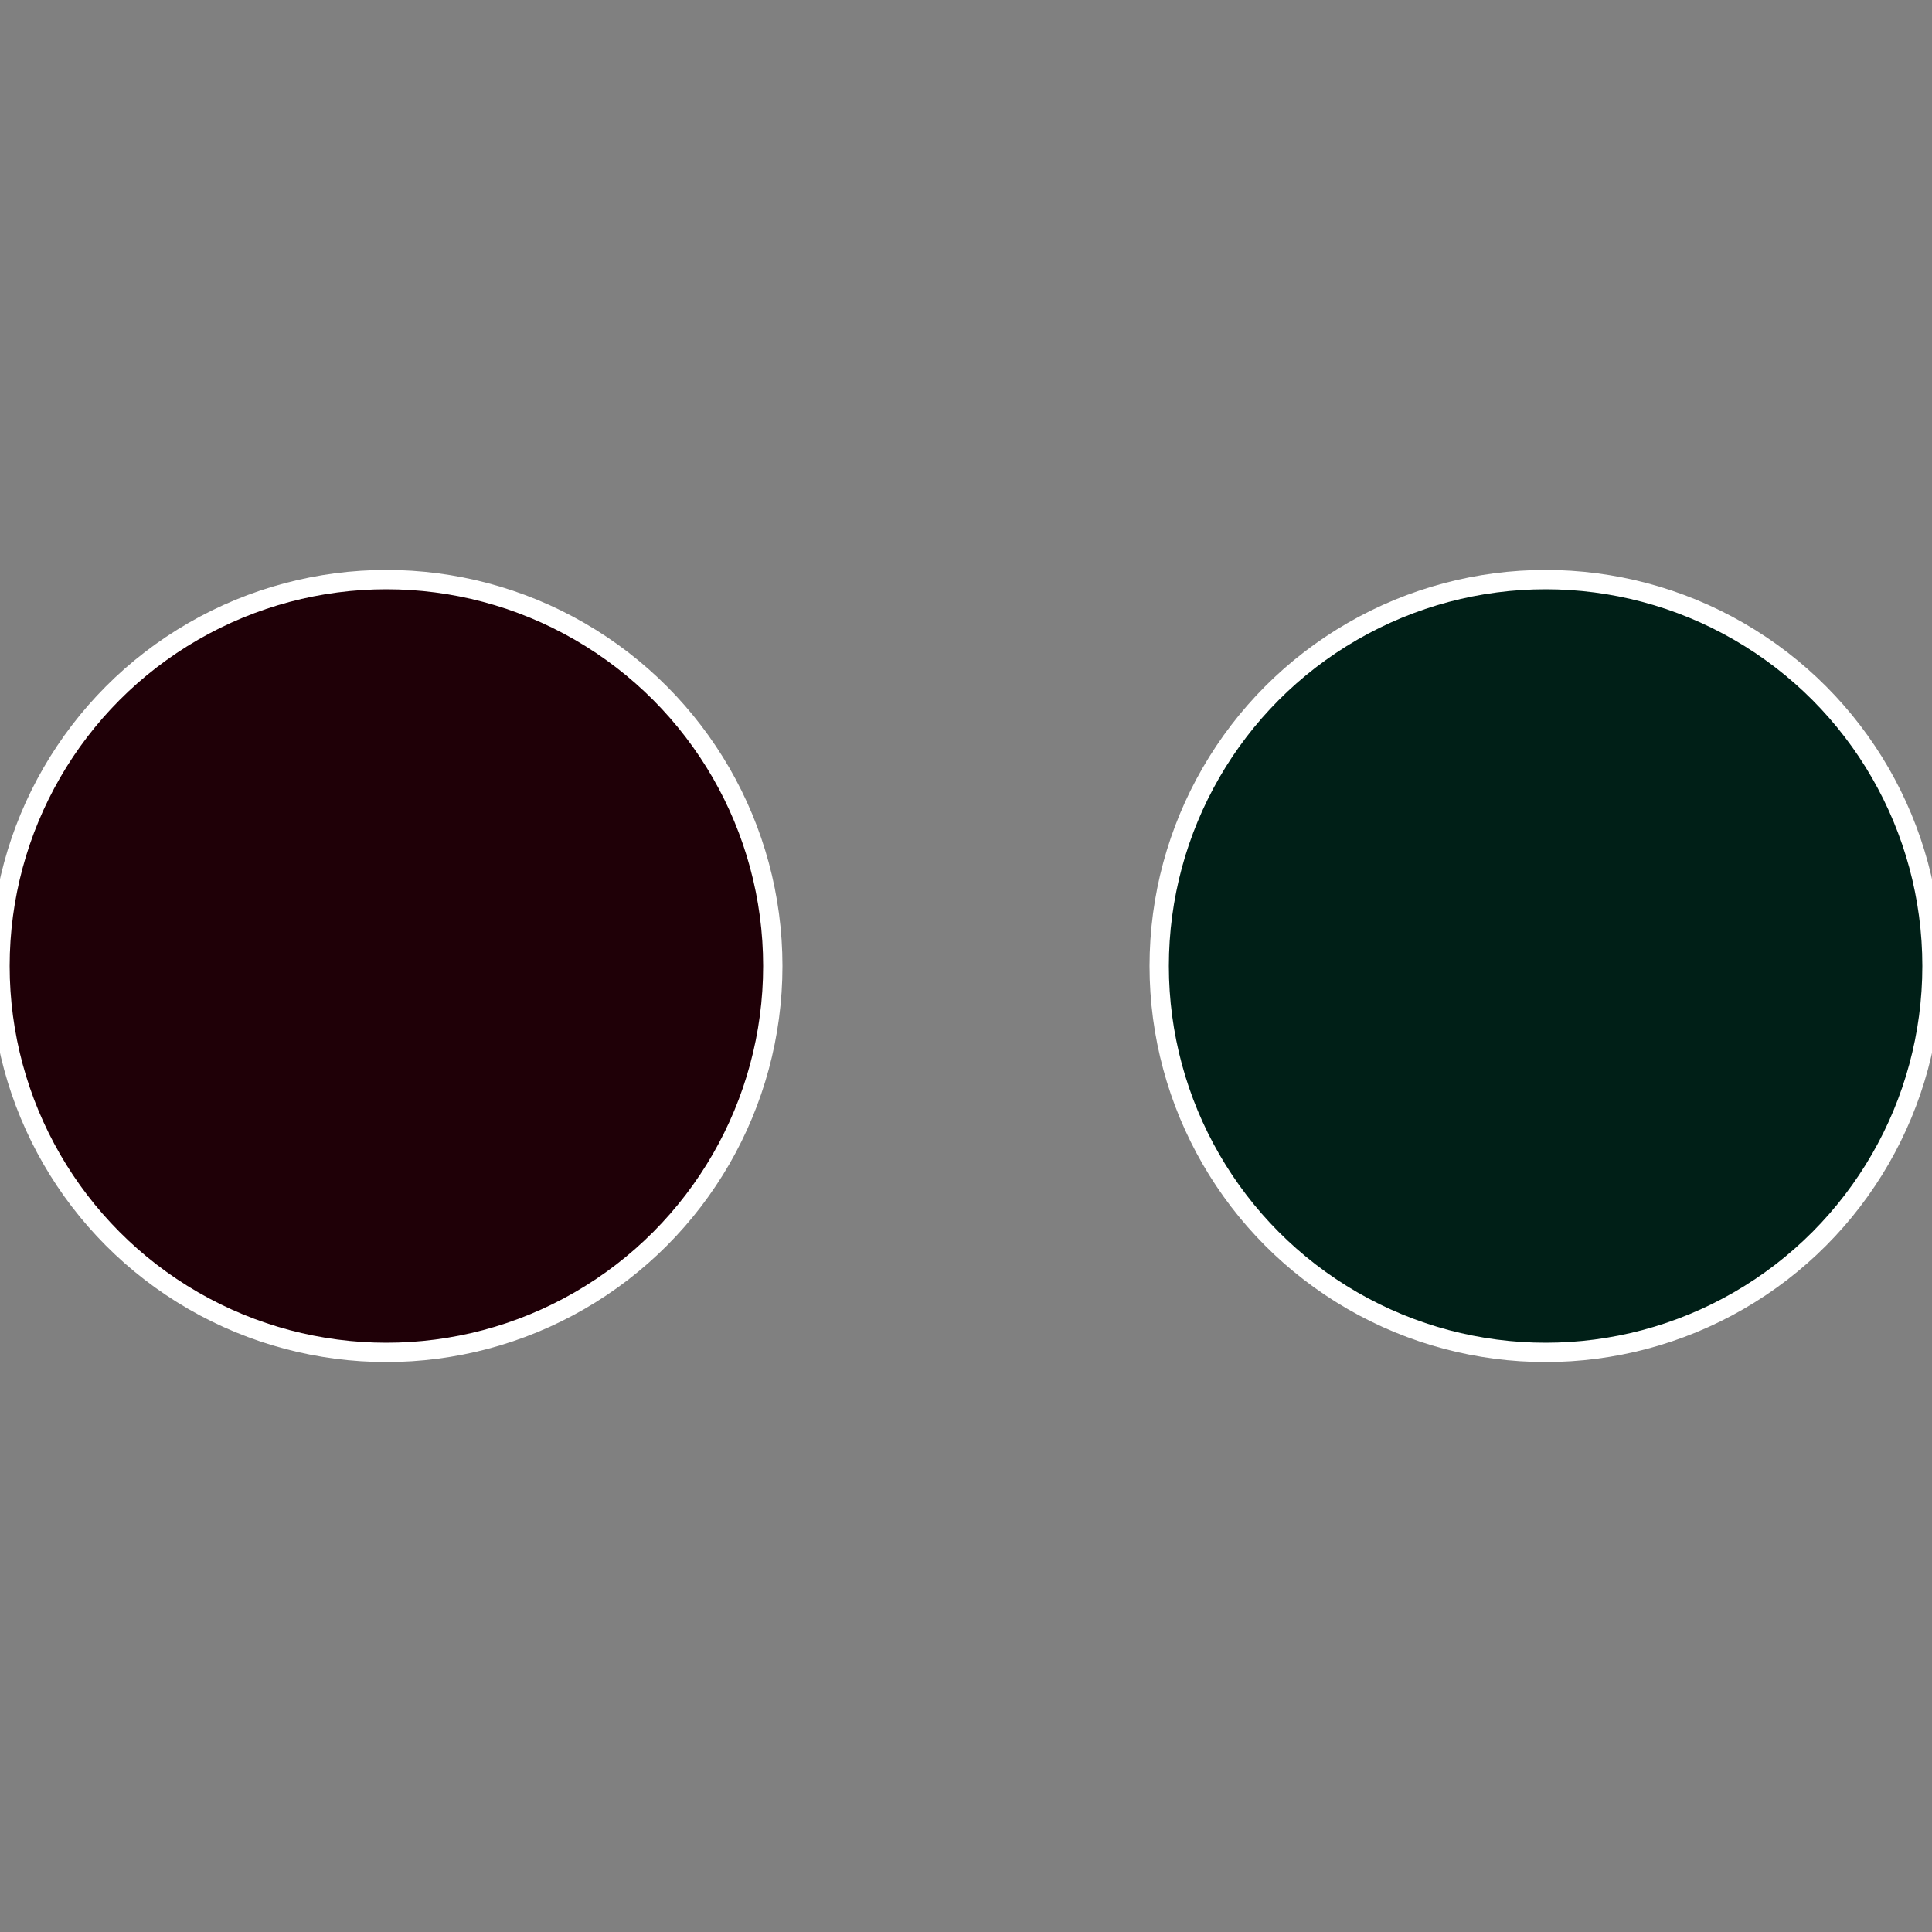
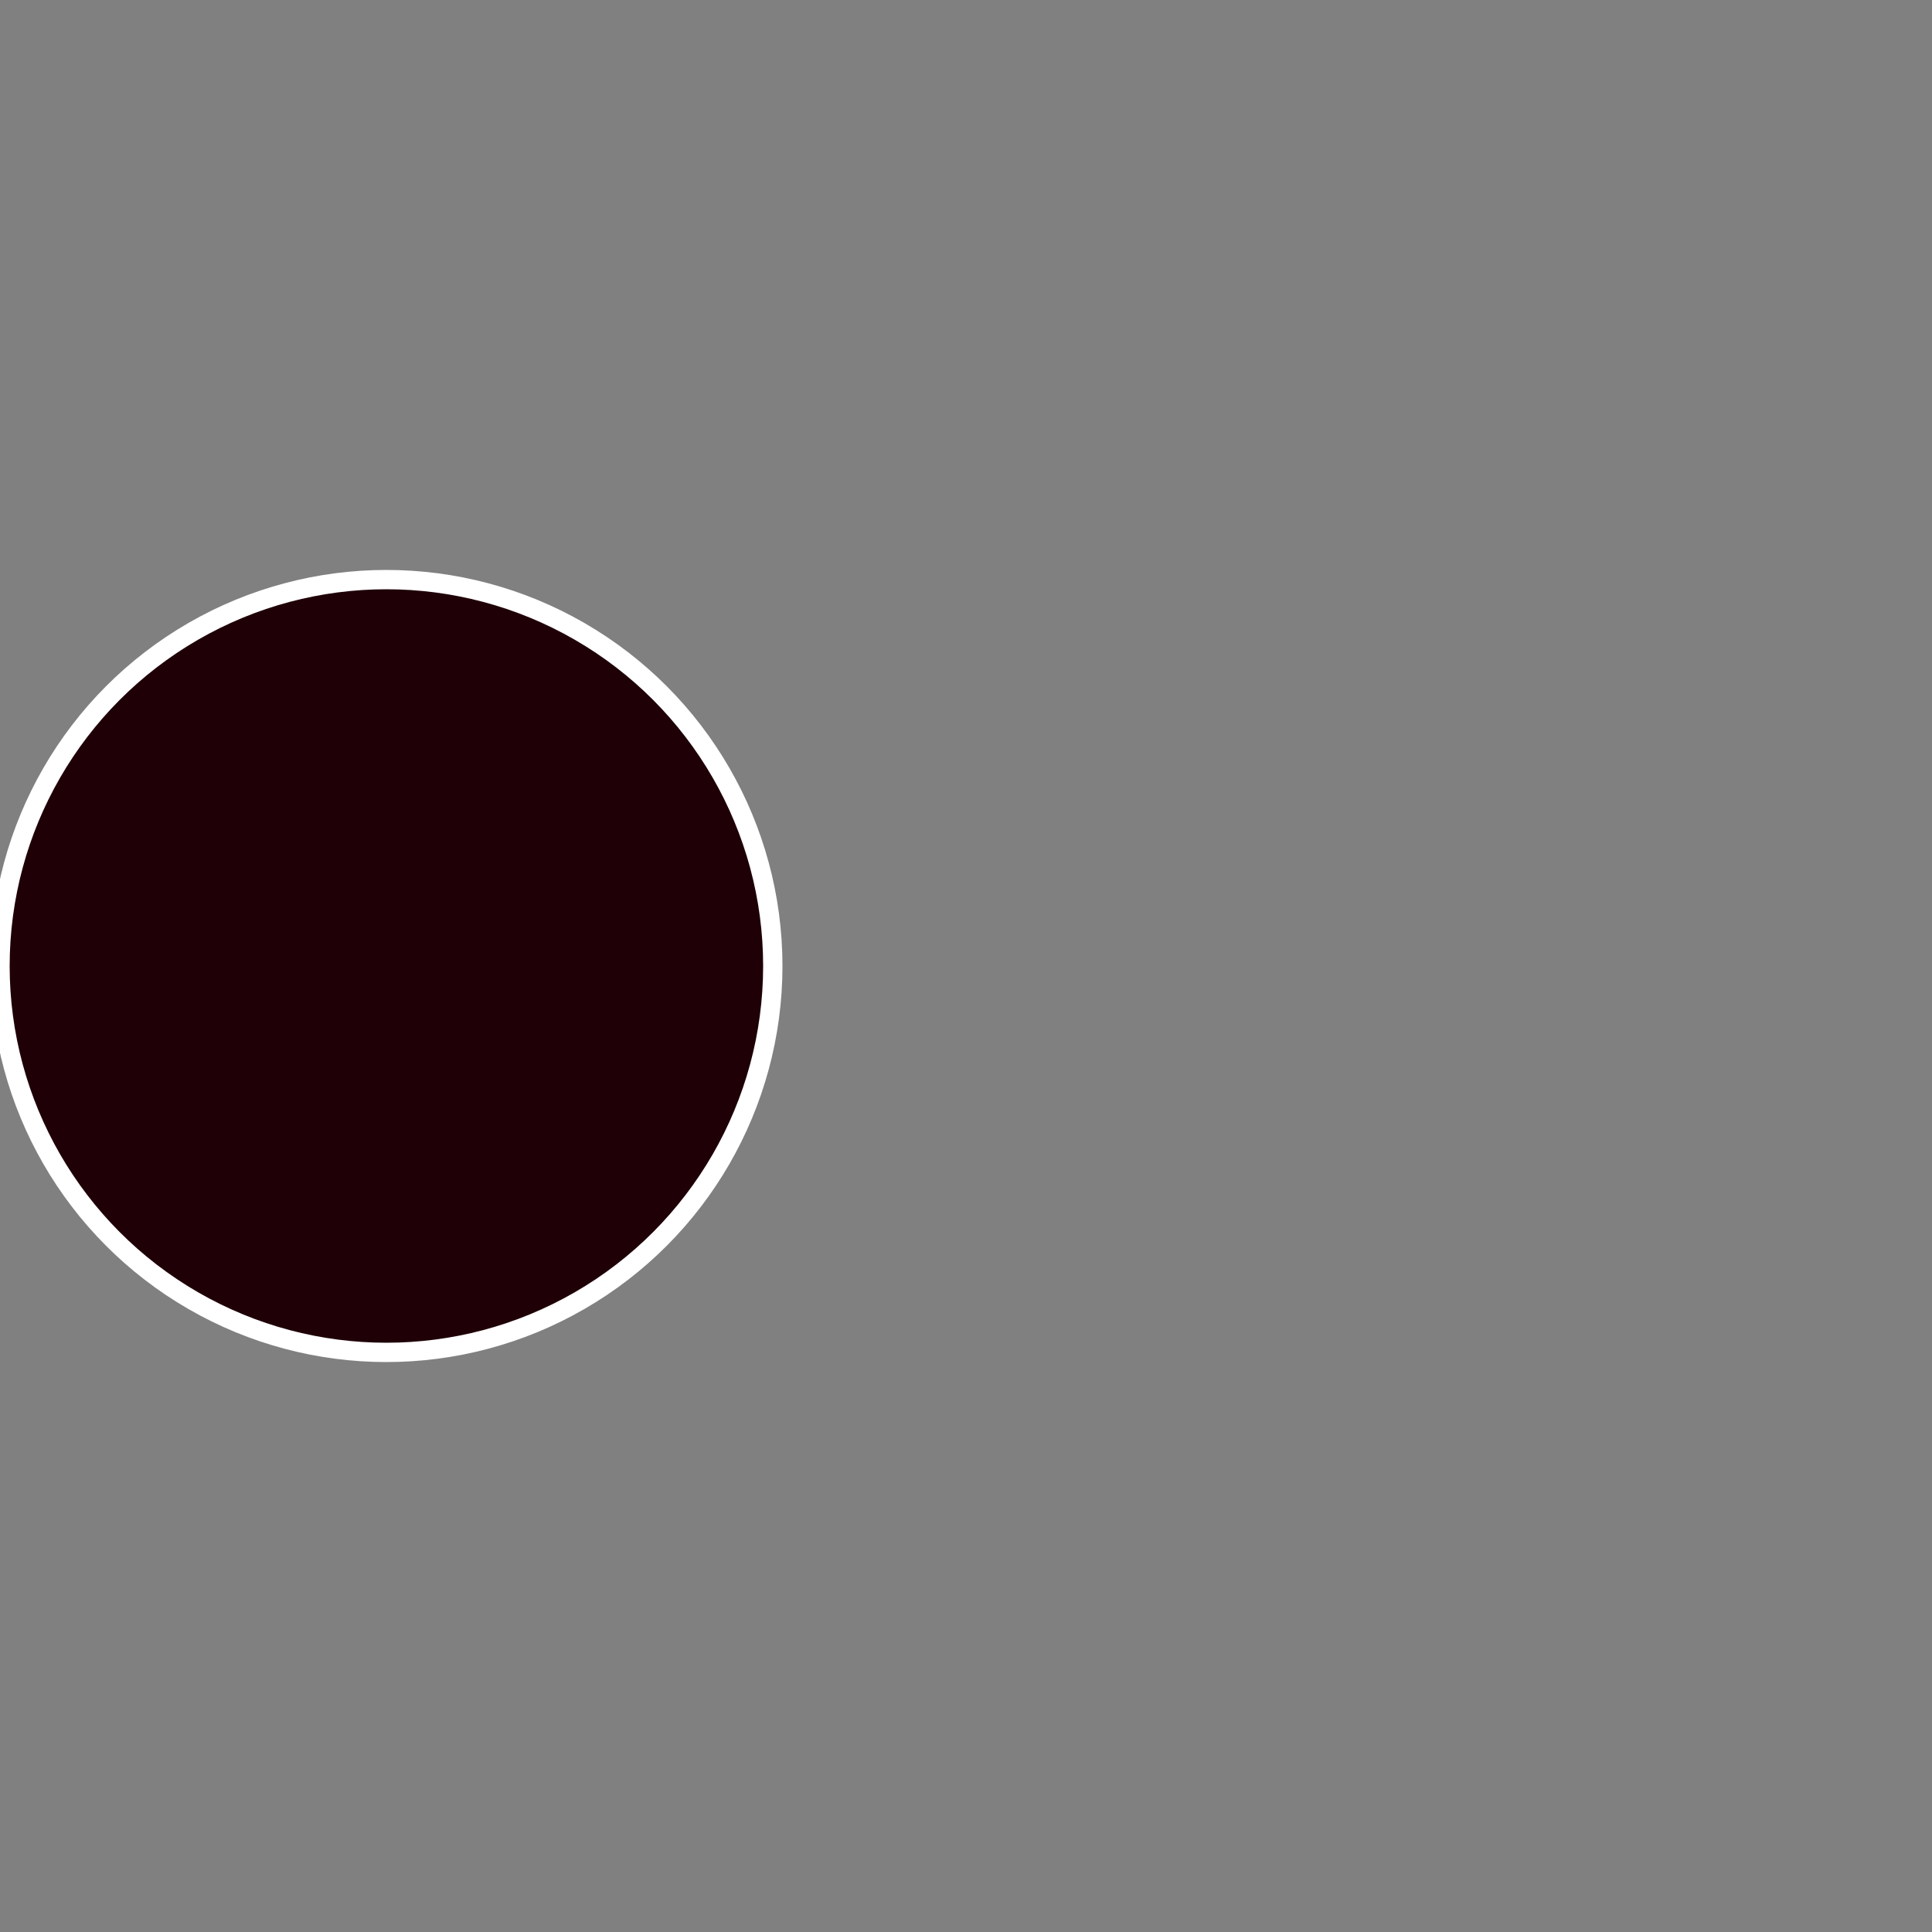
<svg xmlns="http://www.w3.org/2000/svg" width="500" height="500" viewBox="-1 -1 2 2">
  <rect x="-1" y="-1" width="2" height="2" fill="#808080" stroke="none" />
-   <circle cx="0.6" cy="0" r="0.4" fill="#001f17" stroke="#fff" stroke-width="1%" />
  <circle cx="-0.6" cy="7.3478807948841E-17" r="0.4" fill="#1f0007" stroke="#fff" stroke-width="1%" />
</svg>